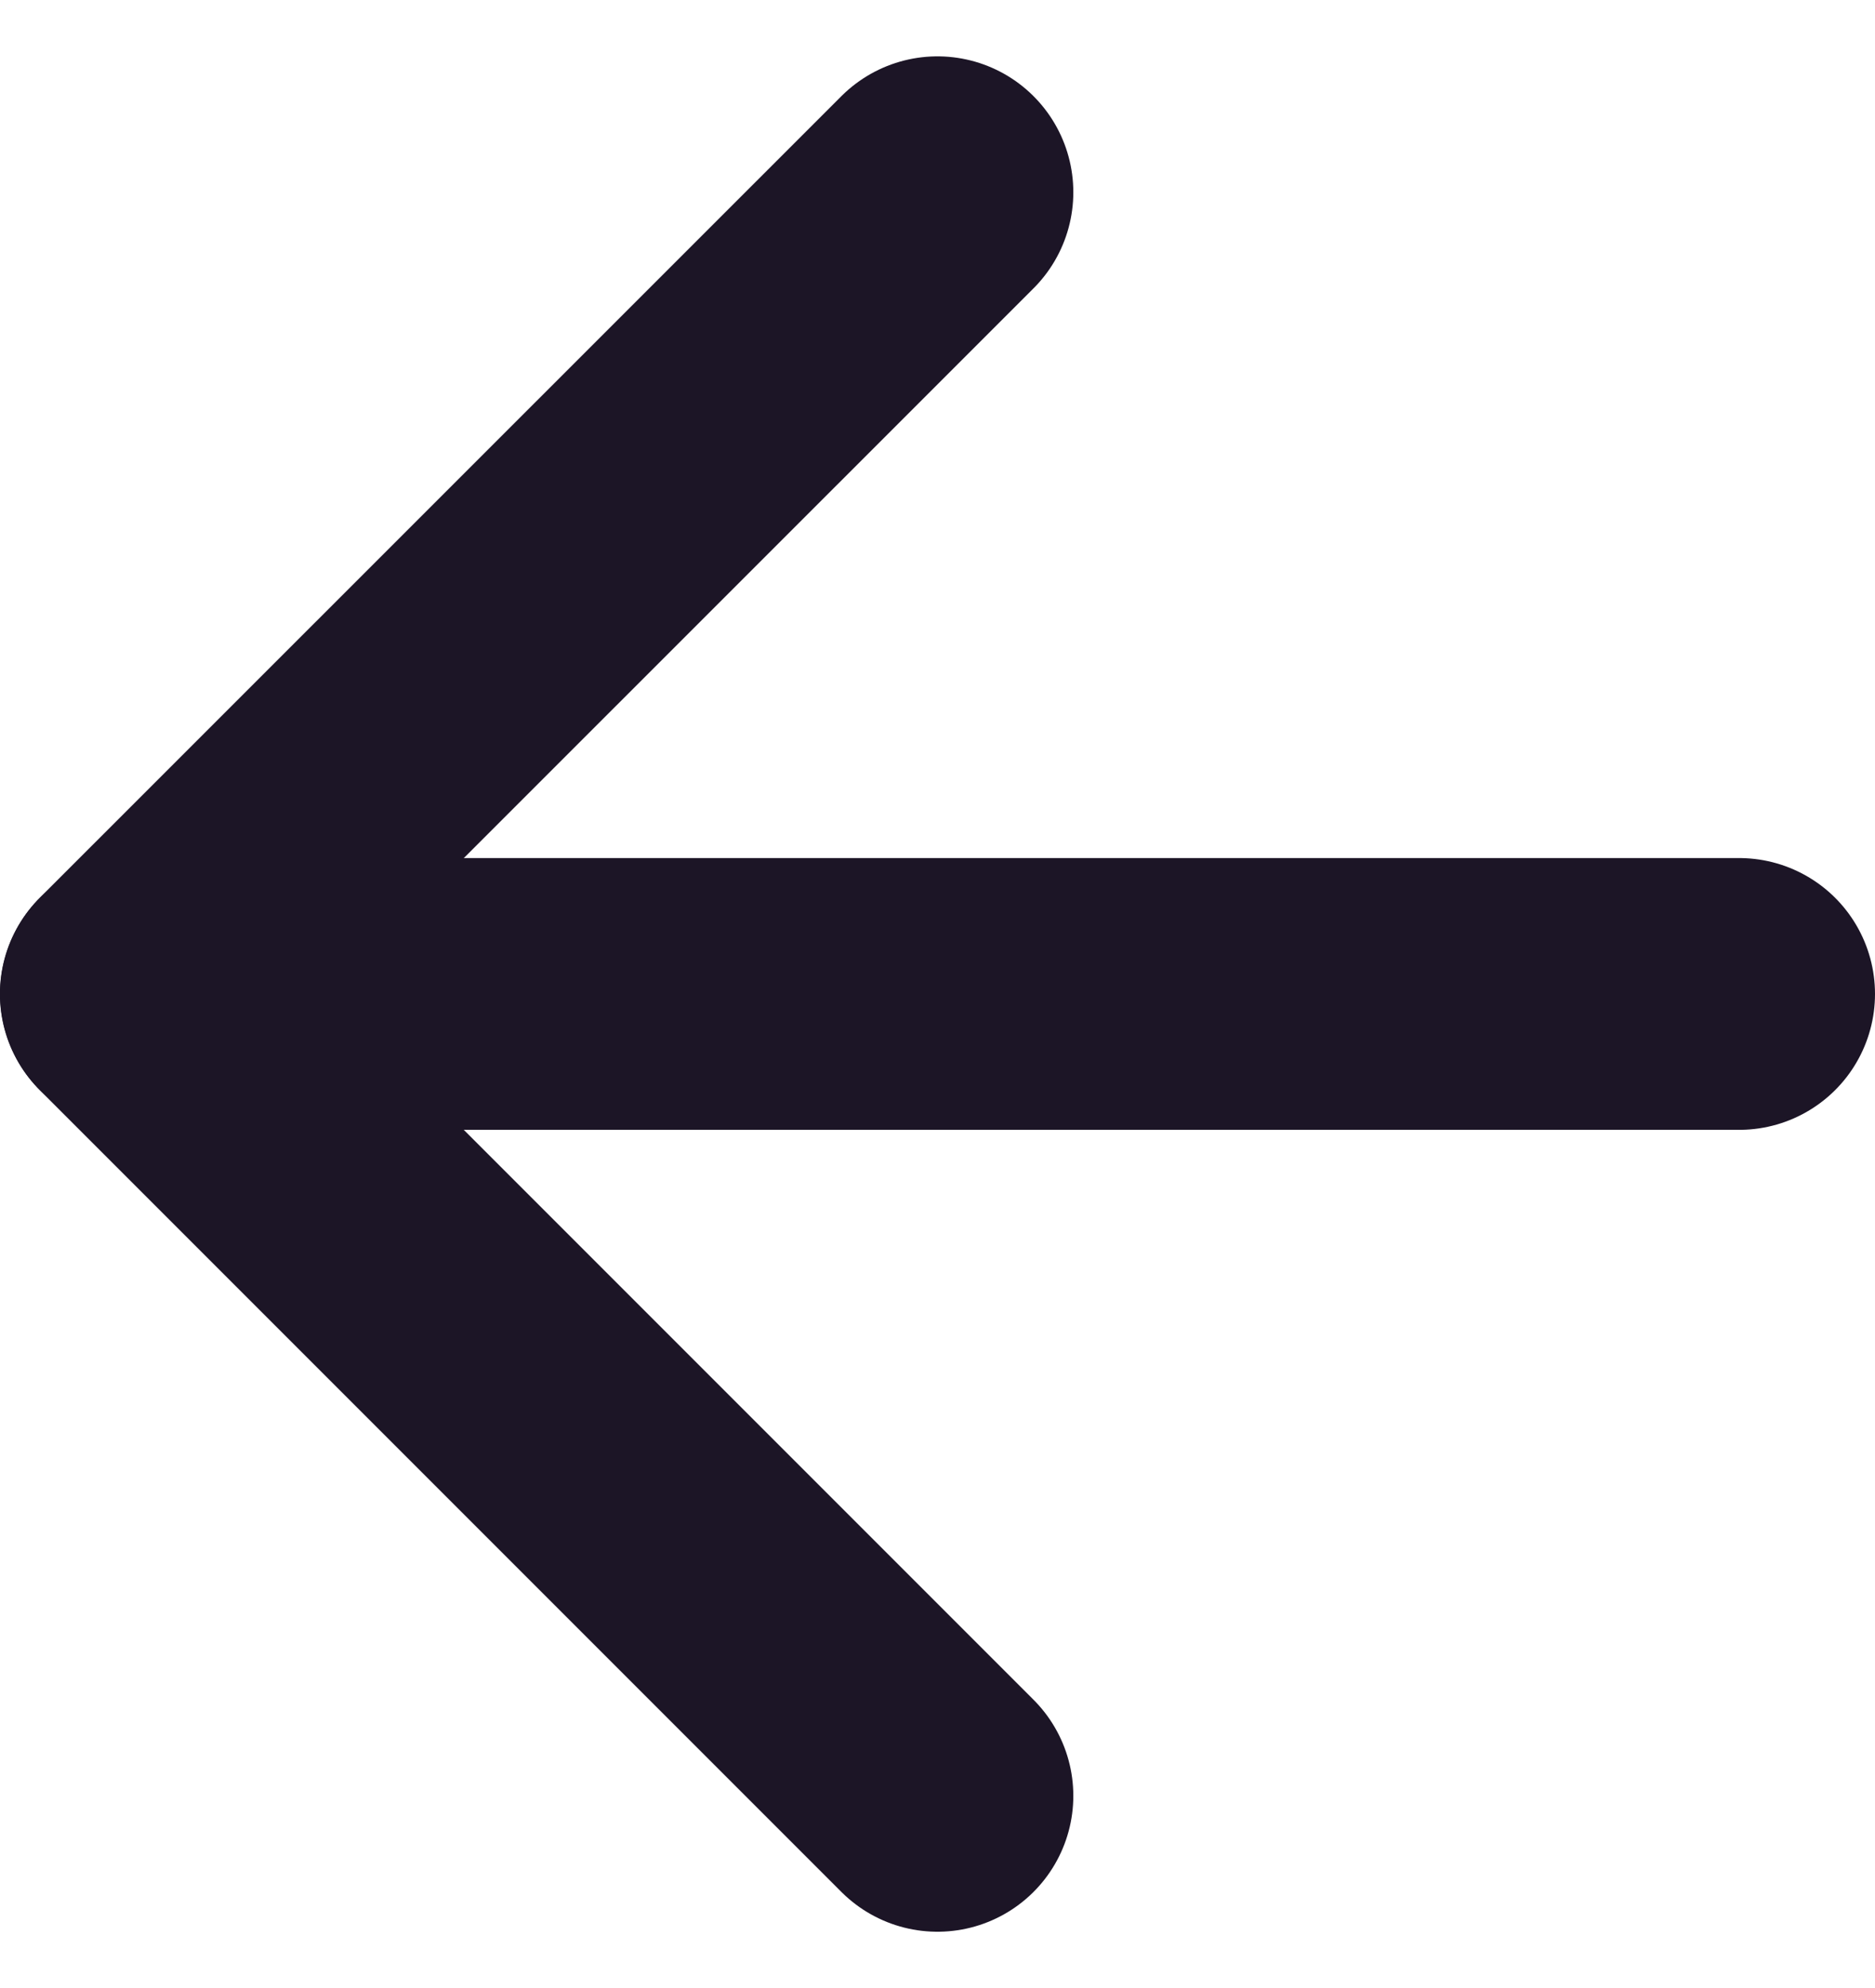
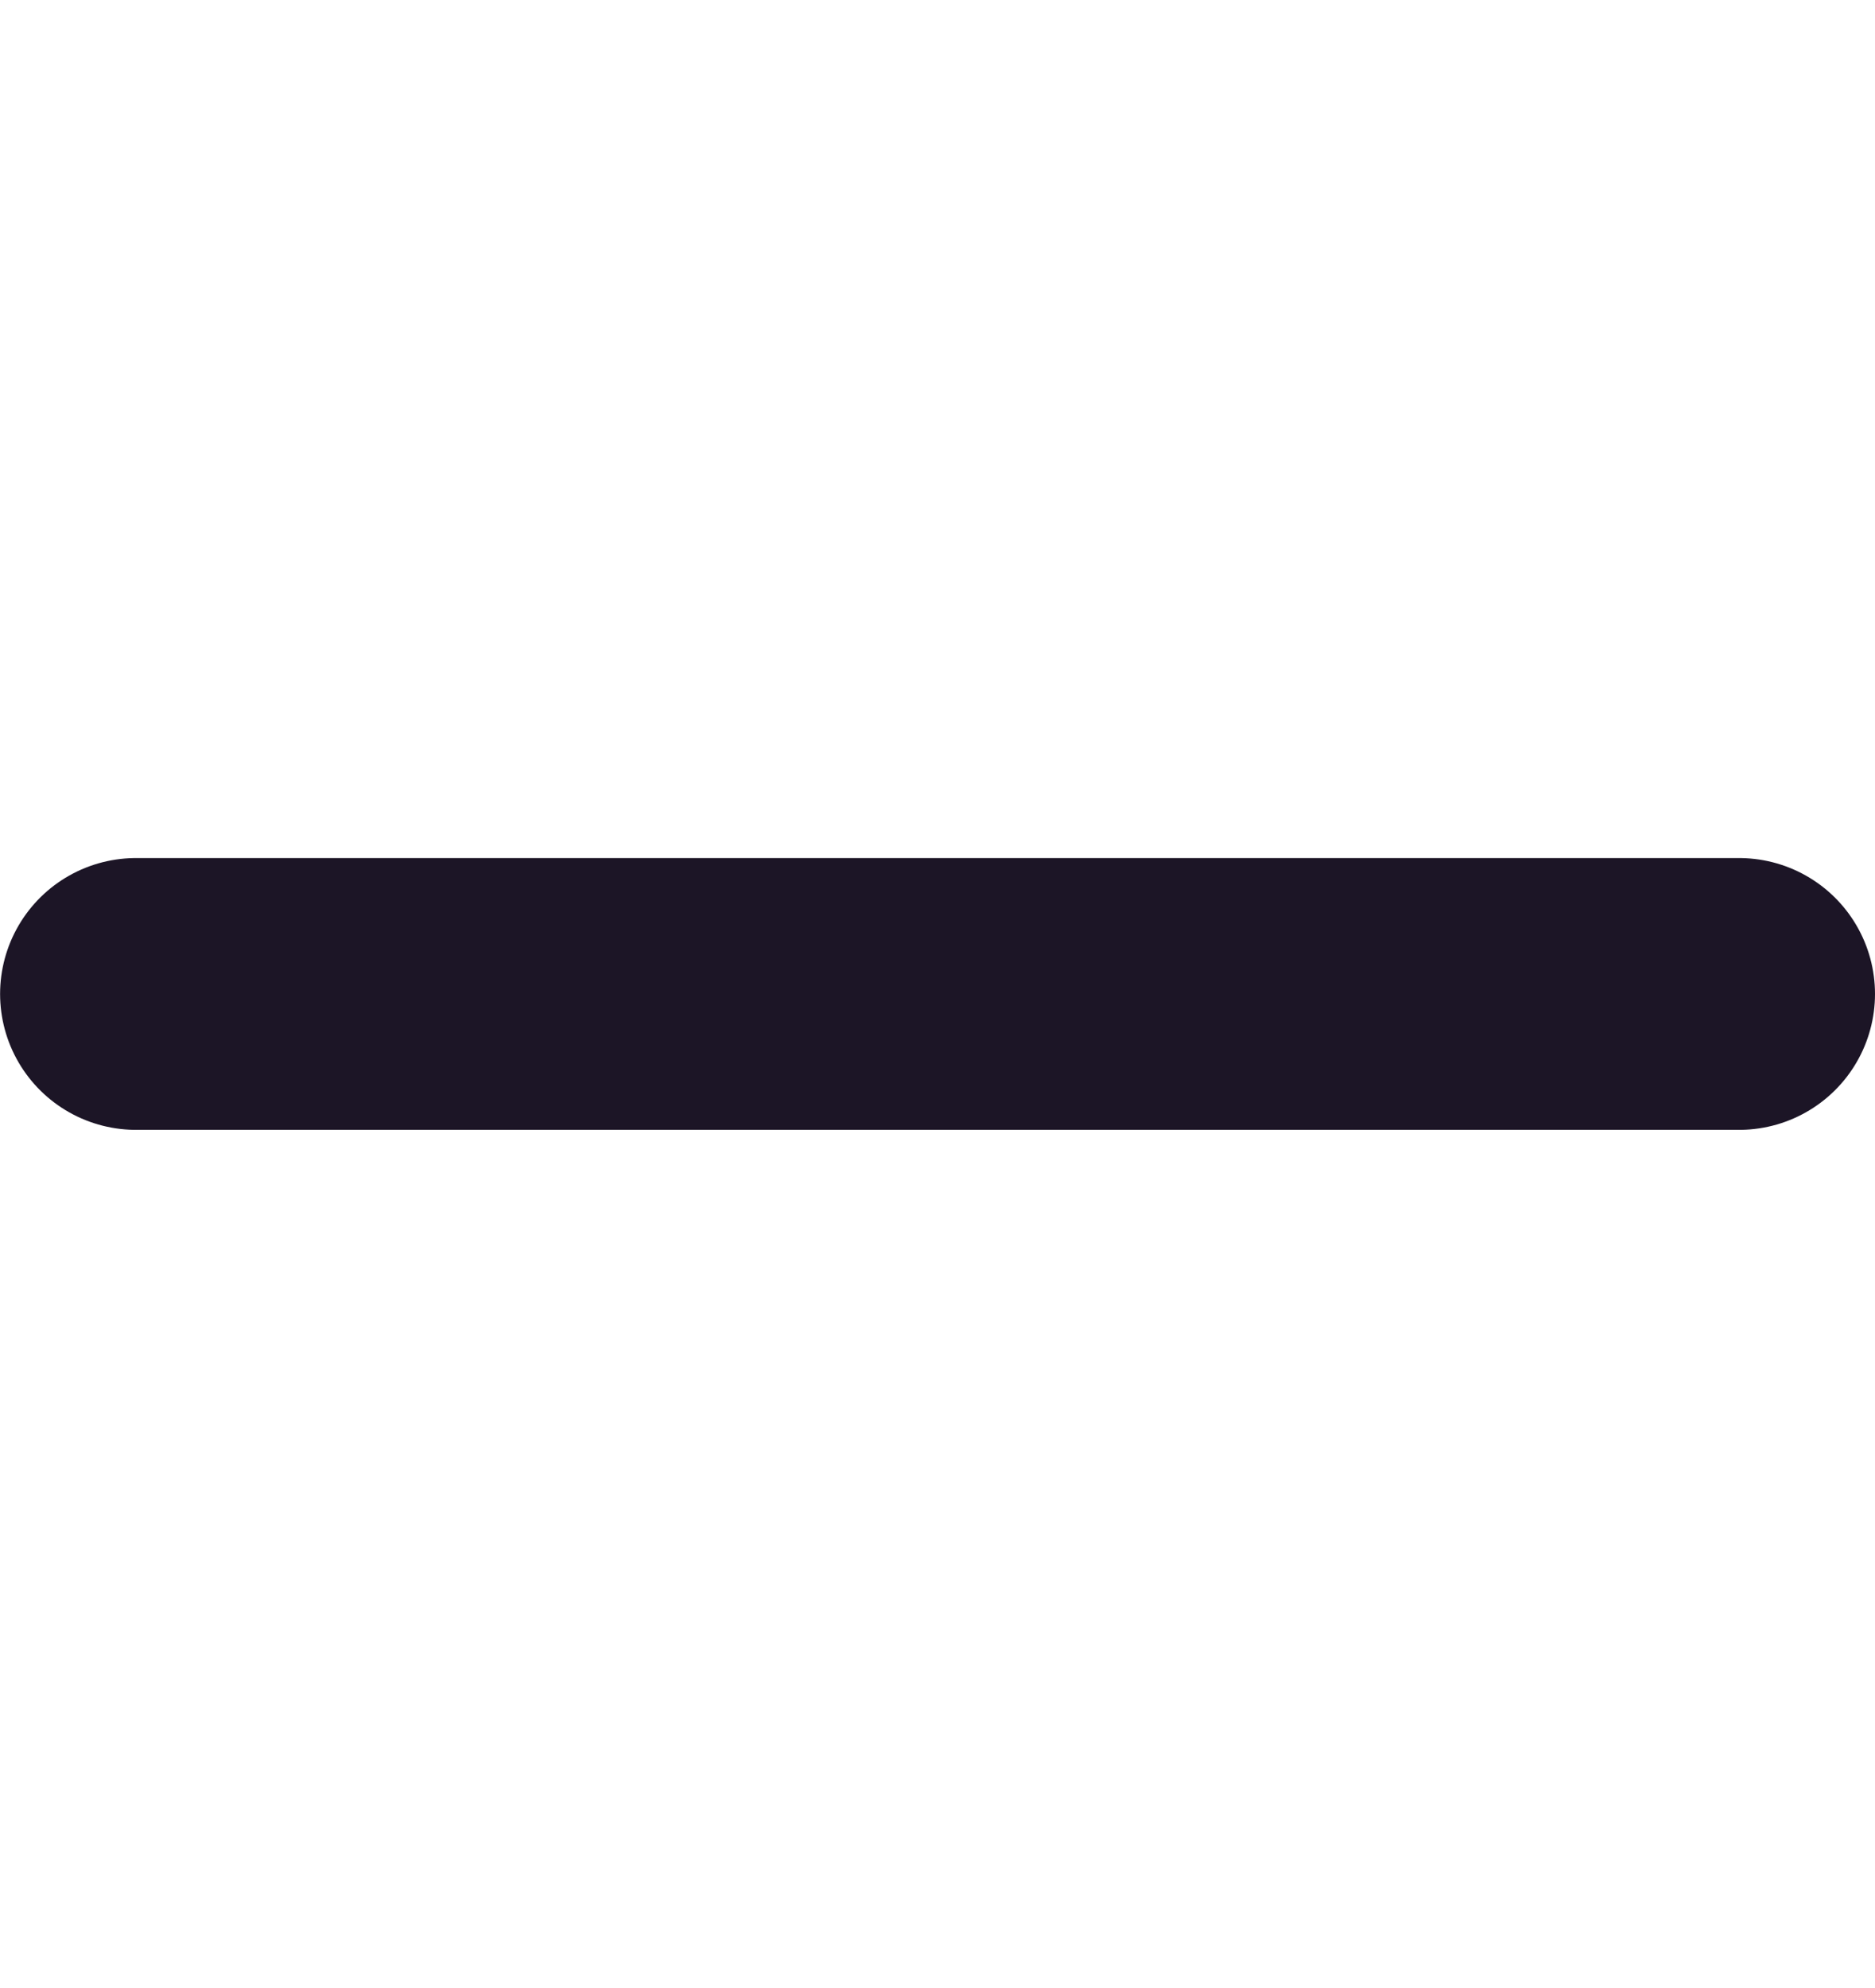
<svg xmlns="http://www.w3.org/2000/svg" width="20.701" height="21.944" viewBox="0 0 20.701 21.944">
  <g id="Icon_feather-arrow-right" data-name="Icon feather-arrow-right" transform="translate(19.201 19.822) rotate(180)">
    <path id="Path_12" data-name="Path 12" d="M7.5,18H25.2" transform="translate(-7.5 -9.149)" fill="none" stroke="#1c1526" stroke-linecap="round" stroke-linejoin="round" stroke-width="3" />
-     <path id="Path_13" data-name="Path 13" d="M18,7.5l8.851,8.851L18,25.2" transform="translate(-9.149 -7.5)" fill="none" stroke="#1c1526" stroke-linecap="round" stroke-linejoin="round" stroke-width="3" />
  </g>
</svg>